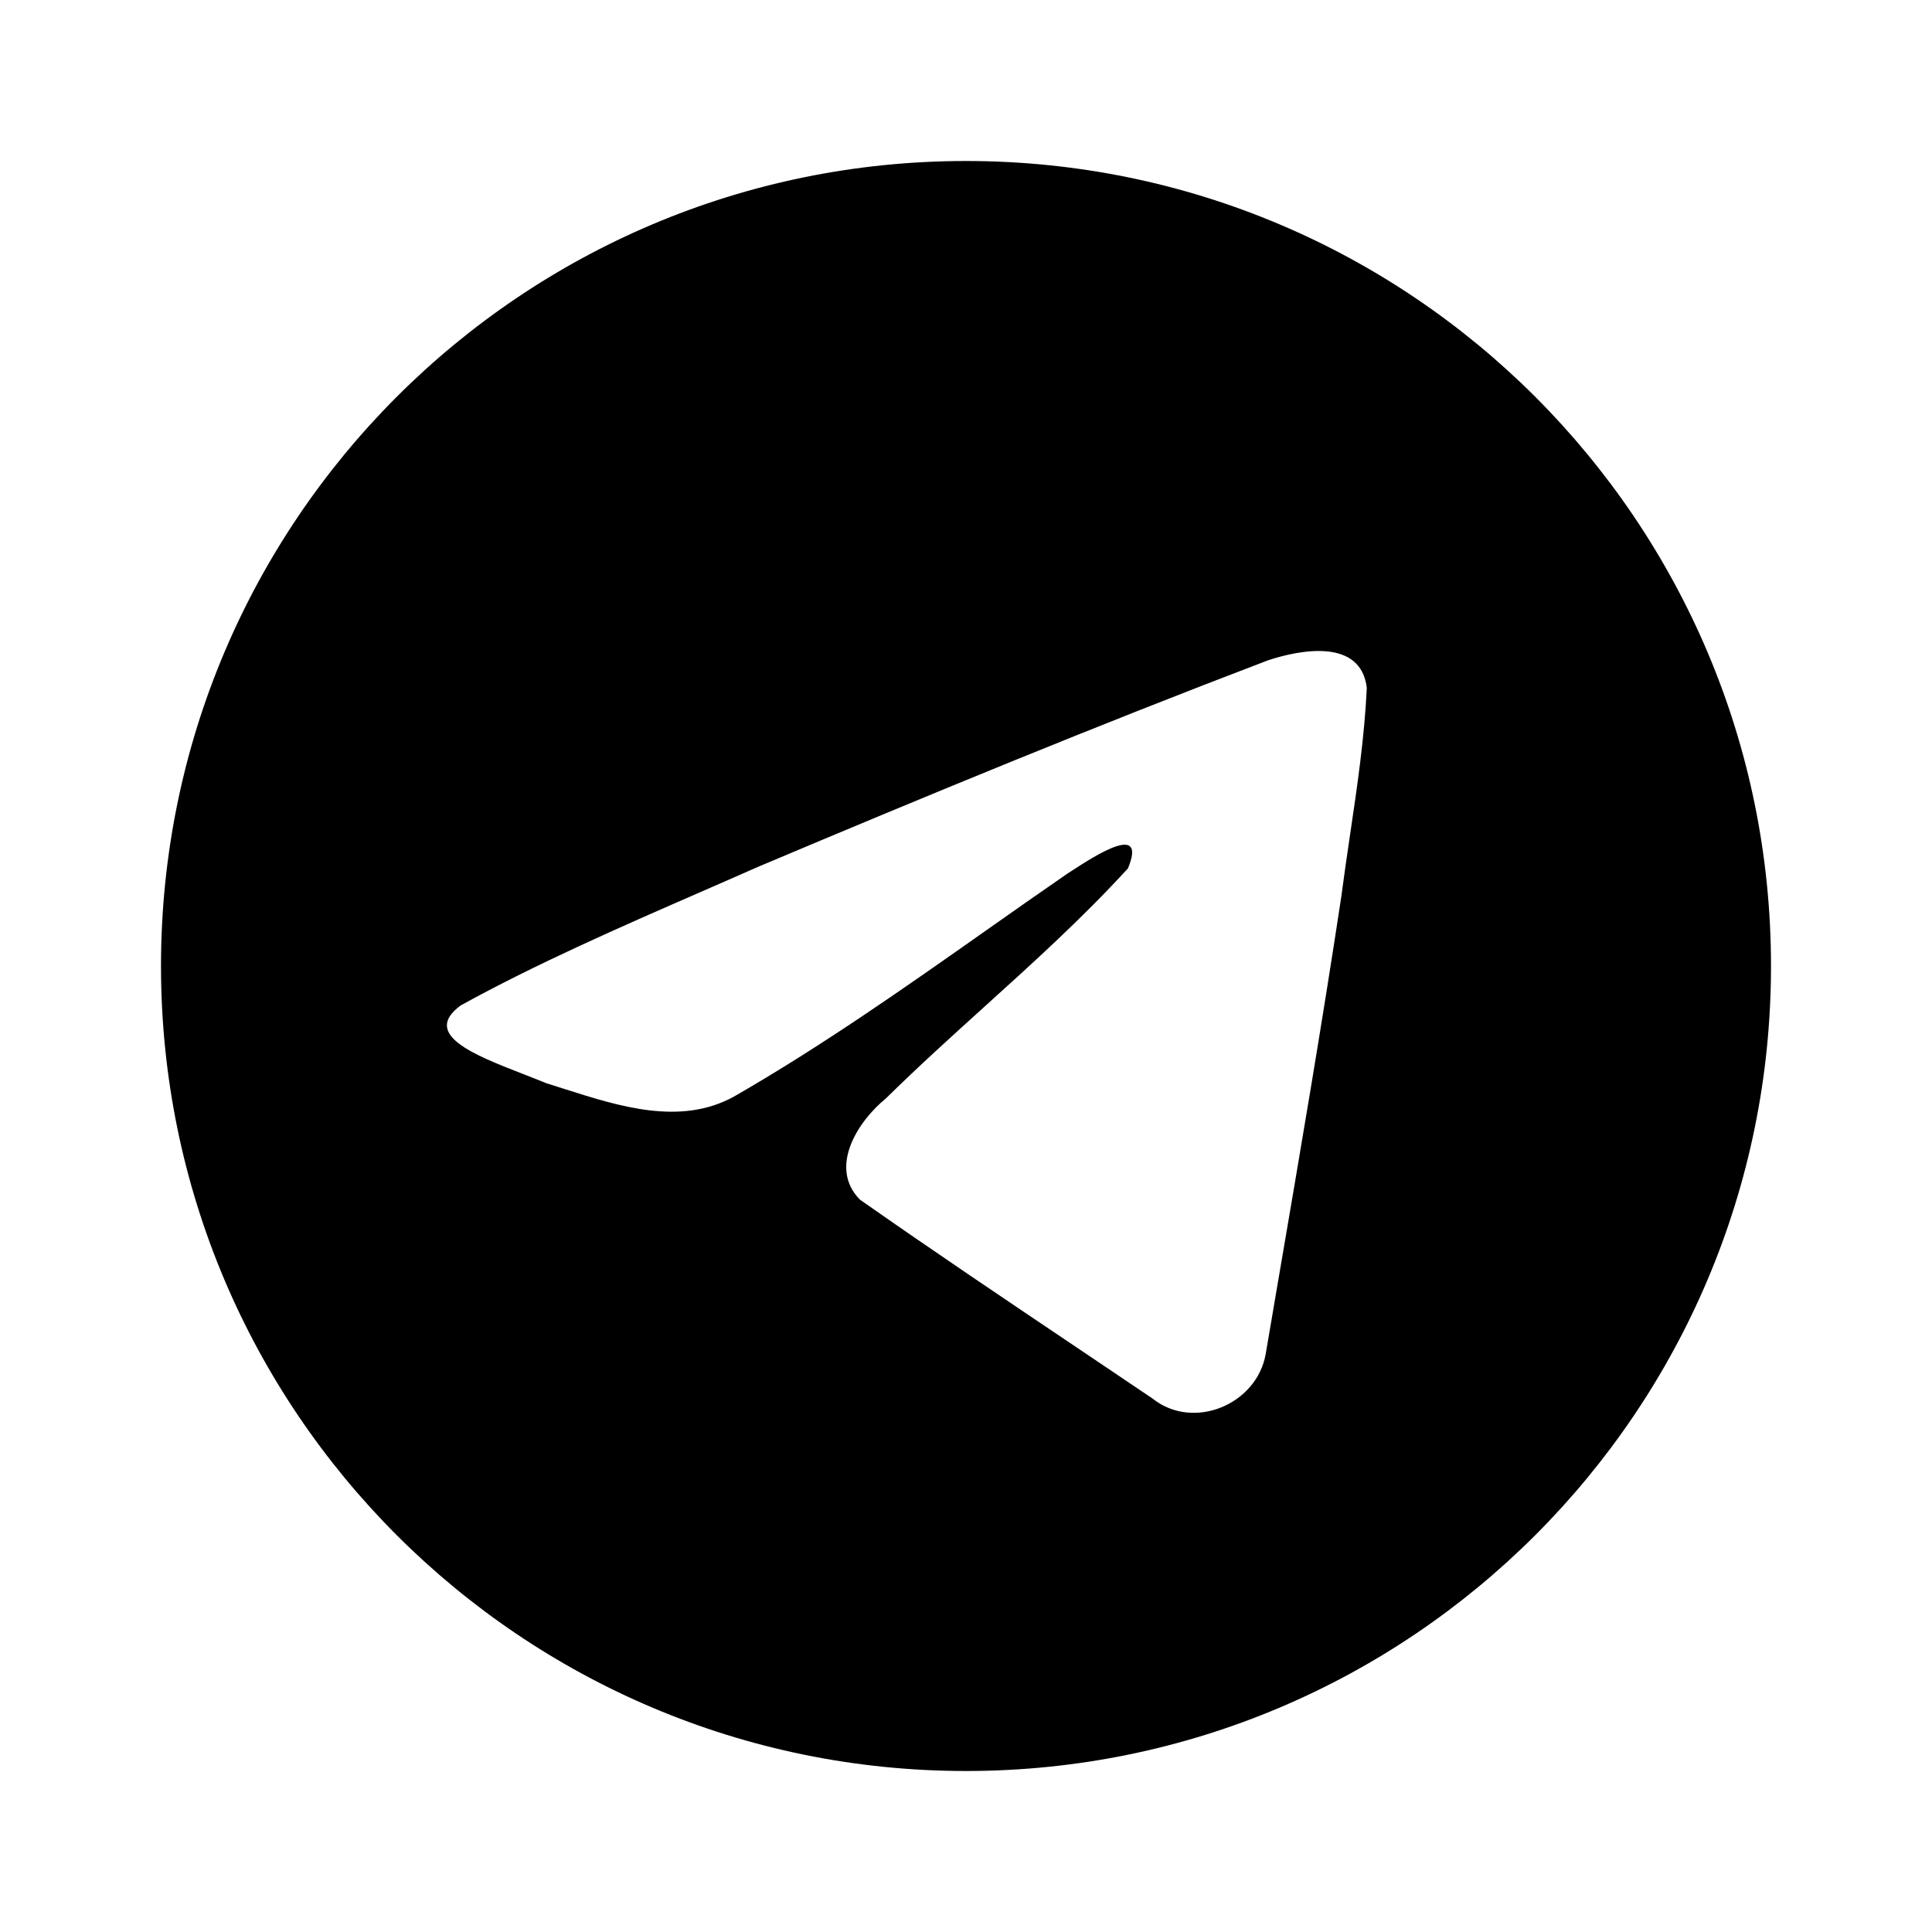
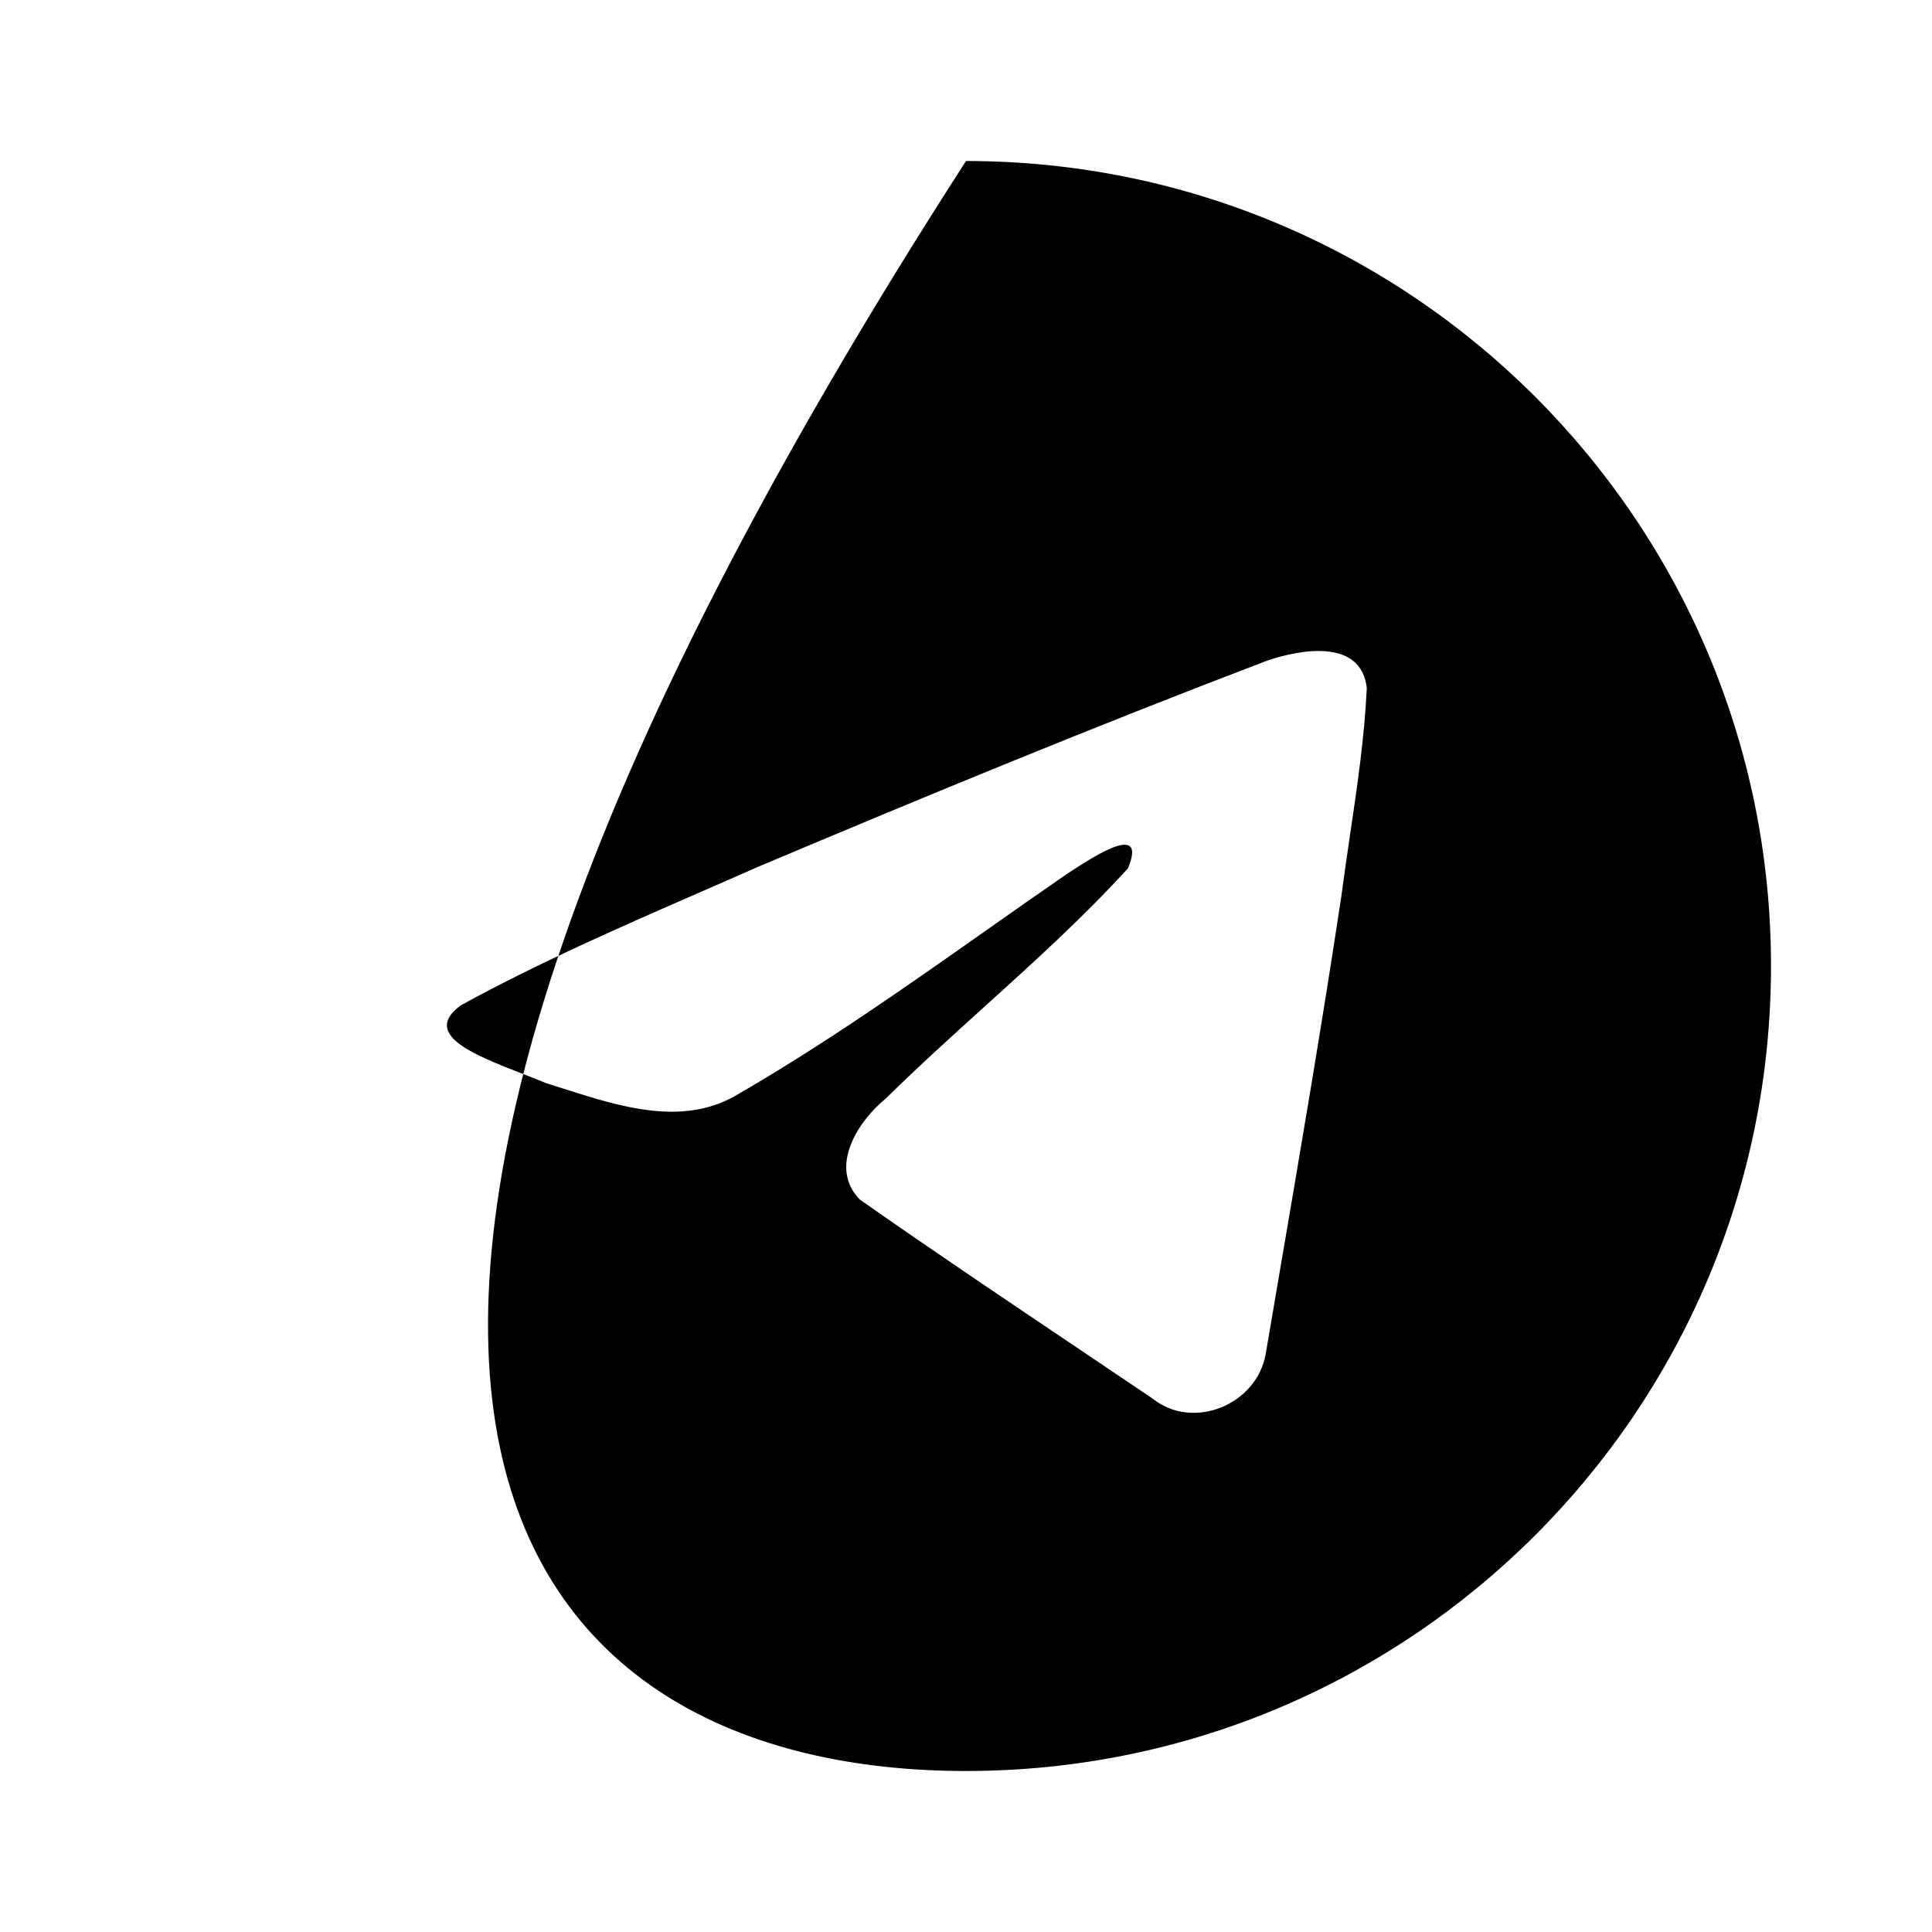
<svg xmlns="http://www.w3.org/2000/svg" width="24" height="24" viewBox="0 0 24 24" fill="none">
  <g id="telegram">
-     <path id="shape" fill-rule="evenodd" clip-rule="evenodd" d="M12 22C17.523 22 22 17.523 22 12C22 6.477 17.523 2 12 2C6.477 2 2 6.477 2 12C2 17.523 6.477 22 12 22ZM8.696 11.084C7.695 11.521 6.665 11.971 5.724 12.489L5.724 12.489C5.233 12.849 5.886 13.104 6.499 13.342C6.596 13.38 6.693 13.418 6.783 13.455C6.859 13.479 6.935 13.503 7.013 13.528C7.694 13.745 8.454 13.987 9.116 13.623C10.203 12.998 11.229 12.277 12.254 11.555C12.589 11.319 12.925 11.083 13.263 10.85C13.279 10.84 13.297 10.828 13.316 10.816C13.604 10.629 14.251 10.21 14.012 10.787C13.446 11.406 12.839 11.954 12.23 12.505C11.819 12.877 11.407 13.249 11.004 13.646C10.653 13.931 10.29 14.504 10.682 14.902C11.586 15.536 12.504 16.153 13.422 16.77C13.721 16.971 14.019 17.172 14.317 17.373C14.822 17.777 15.612 17.45 15.723 16.82C15.772 16.53 15.822 16.241 15.871 15.951C16.145 14.349 16.419 12.746 16.662 11.139C16.695 10.887 16.732 10.635 16.769 10.383C16.86 9.771 16.95 9.159 16.979 8.545C16.906 7.931 16.162 8.066 15.748 8.204C13.621 9.014 11.515 9.883 9.417 10.768C9.18 10.873 8.939 10.978 8.696 11.084Z" fill="black" />
+     <path id="shape" fill-rule="evenodd" clip-rule="evenodd" d="M12 22C17.523 22 22 17.523 22 12C22 6.477 17.523 2 12 2C2 17.523 6.477 22 12 22ZM8.696 11.084C7.695 11.521 6.665 11.971 5.724 12.489L5.724 12.489C5.233 12.849 5.886 13.104 6.499 13.342C6.596 13.38 6.693 13.418 6.783 13.455C6.859 13.479 6.935 13.503 7.013 13.528C7.694 13.745 8.454 13.987 9.116 13.623C10.203 12.998 11.229 12.277 12.254 11.555C12.589 11.319 12.925 11.083 13.263 10.85C13.279 10.84 13.297 10.828 13.316 10.816C13.604 10.629 14.251 10.21 14.012 10.787C13.446 11.406 12.839 11.954 12.23 12.505C11.819 12.877 11.407 13.249 11.004 13.646C10.653 13.931 10.29 14.504 10.682 14.902C11.586 15.536 12.504 16.153 13.422 16.77C13.721 16.971 14.019 17.172 14.317 17.373C14.822 17.777 15.612 17.45 15.723 16.82C15.772 16.53 15.822 16.241 15.871 15.951C16.145 14.349 16.419 12.746 16.662 11.139C16.695 10.887 16.732 10.635 16.769 10.383C16.86 9.771 16.95 9.159 16.979 8.545C16.906 7.931 16.162 8.066 15.748 8.204C13.621 9.014 11.515 9.883 9.417 10.768C9.18 10.873 8.939 10.978 8.696 11.084Z" fill="black" />
  </g>
</svg>